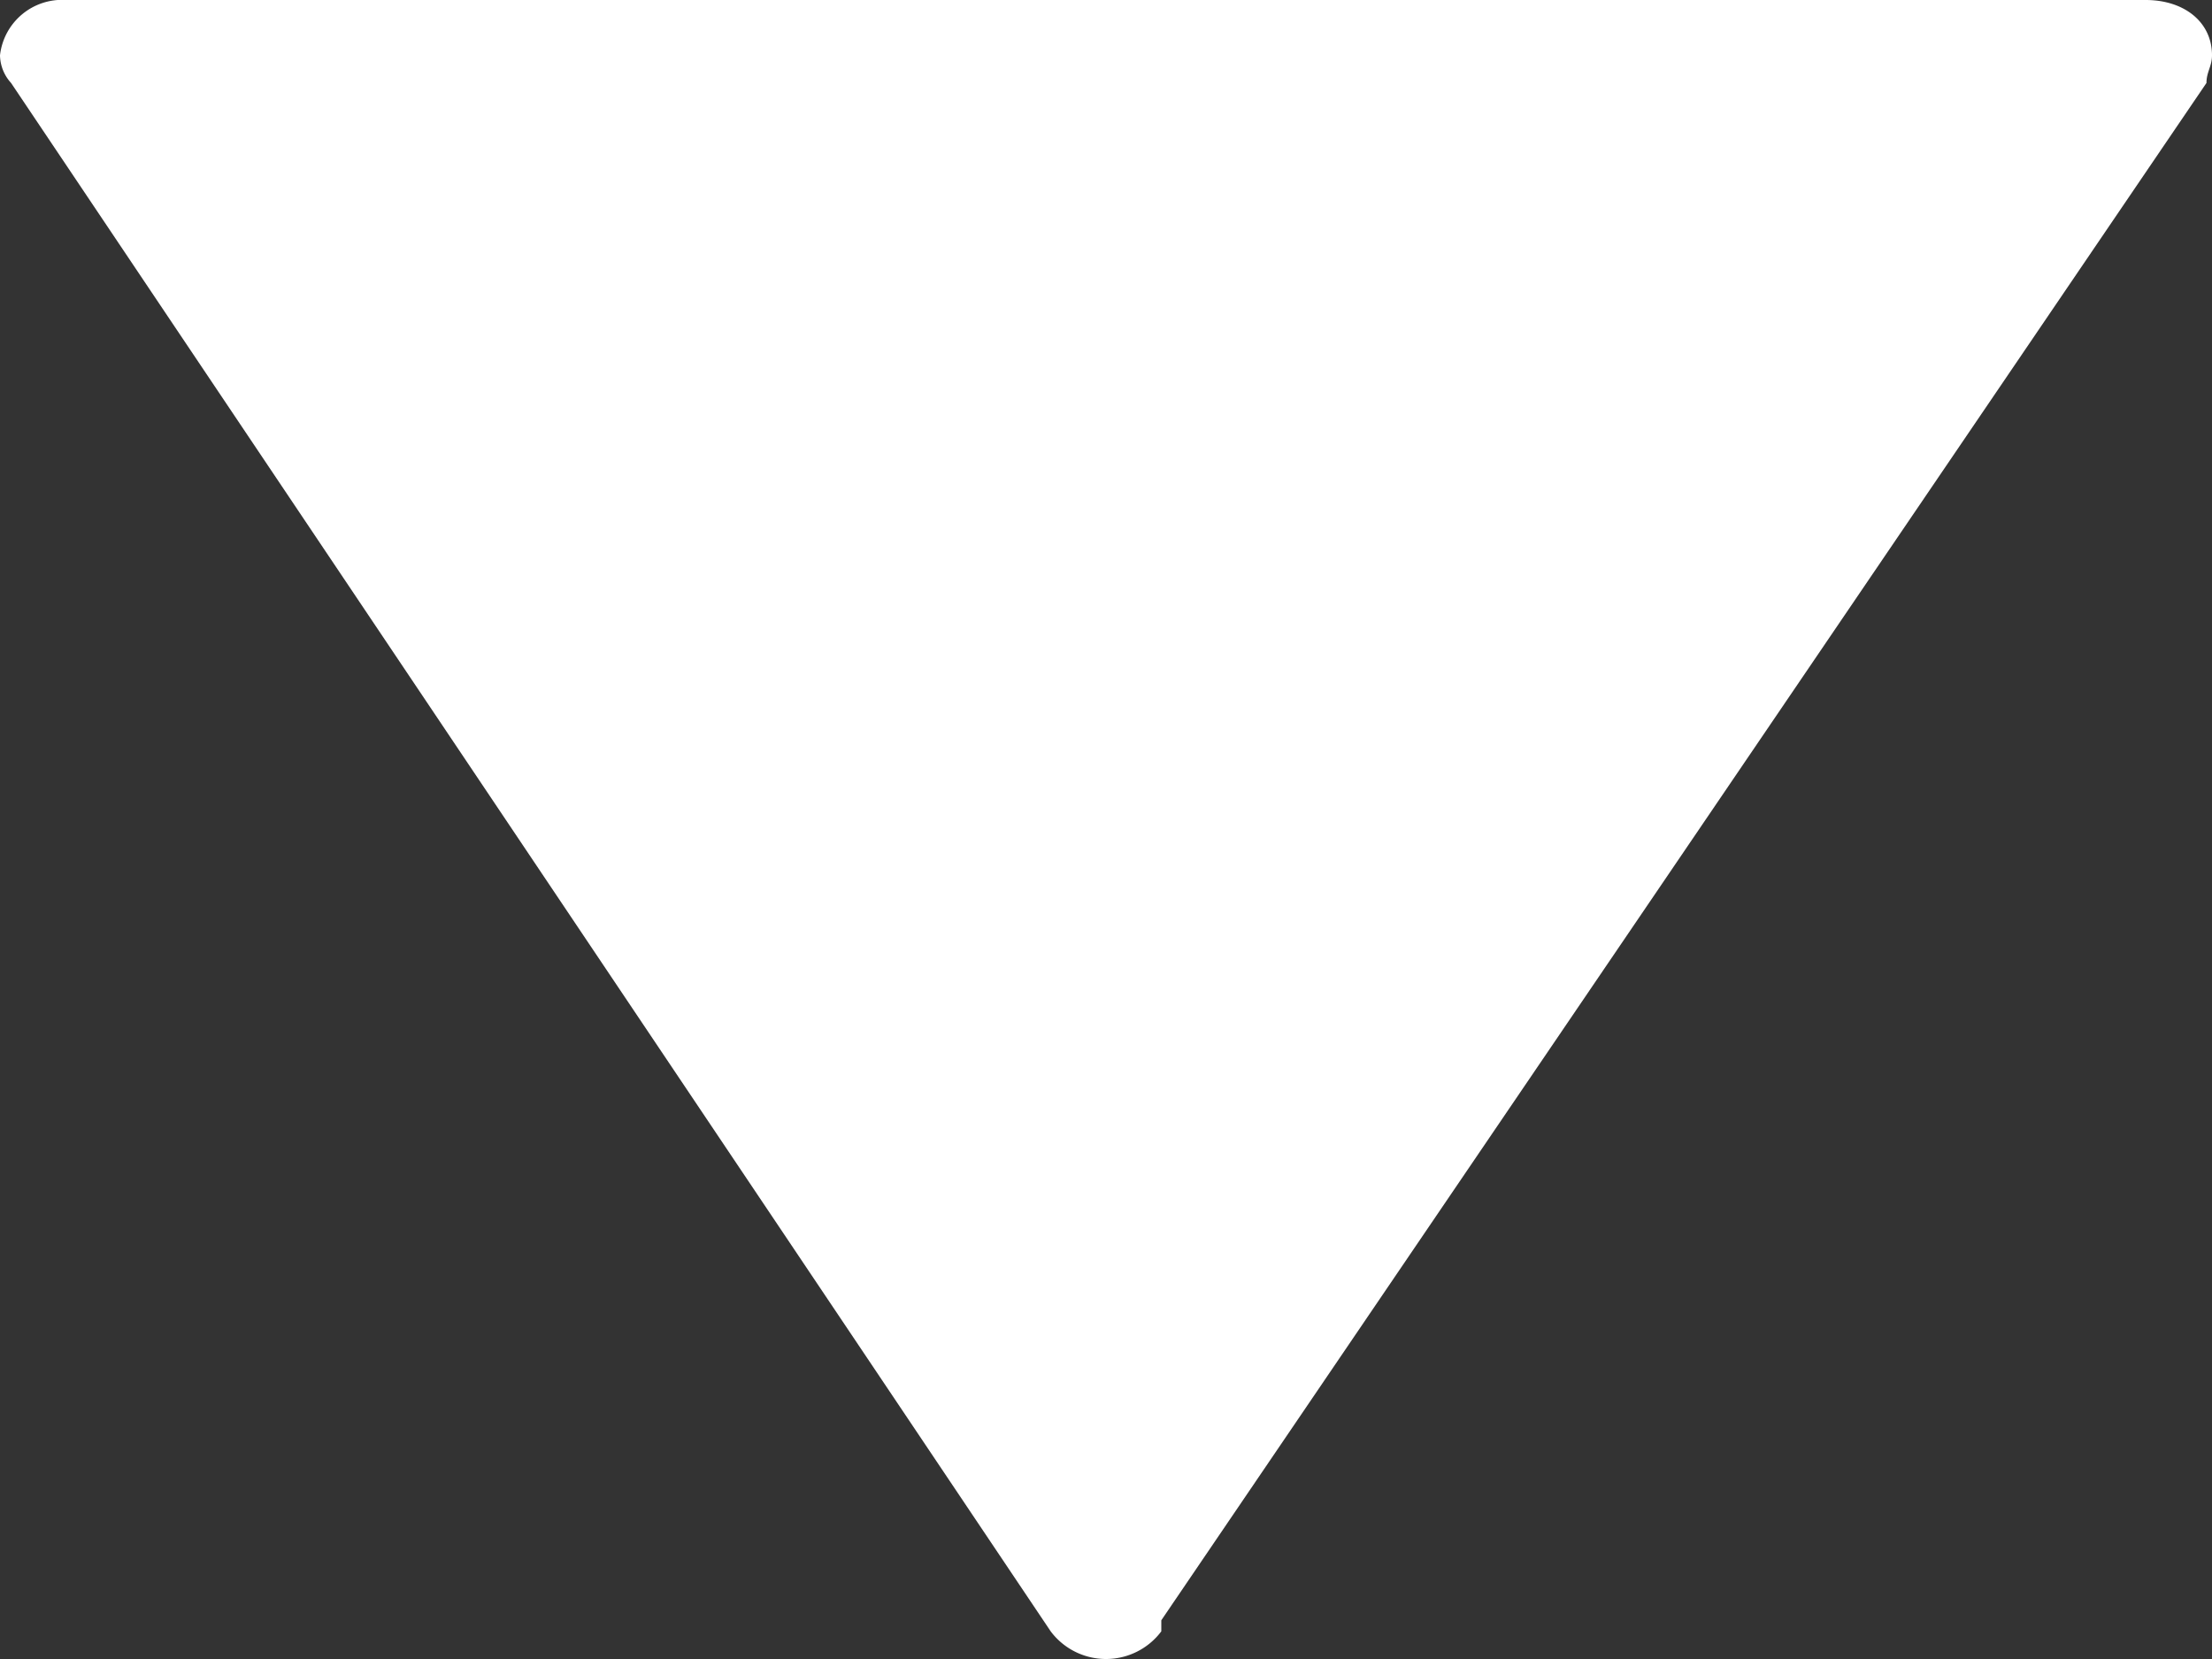
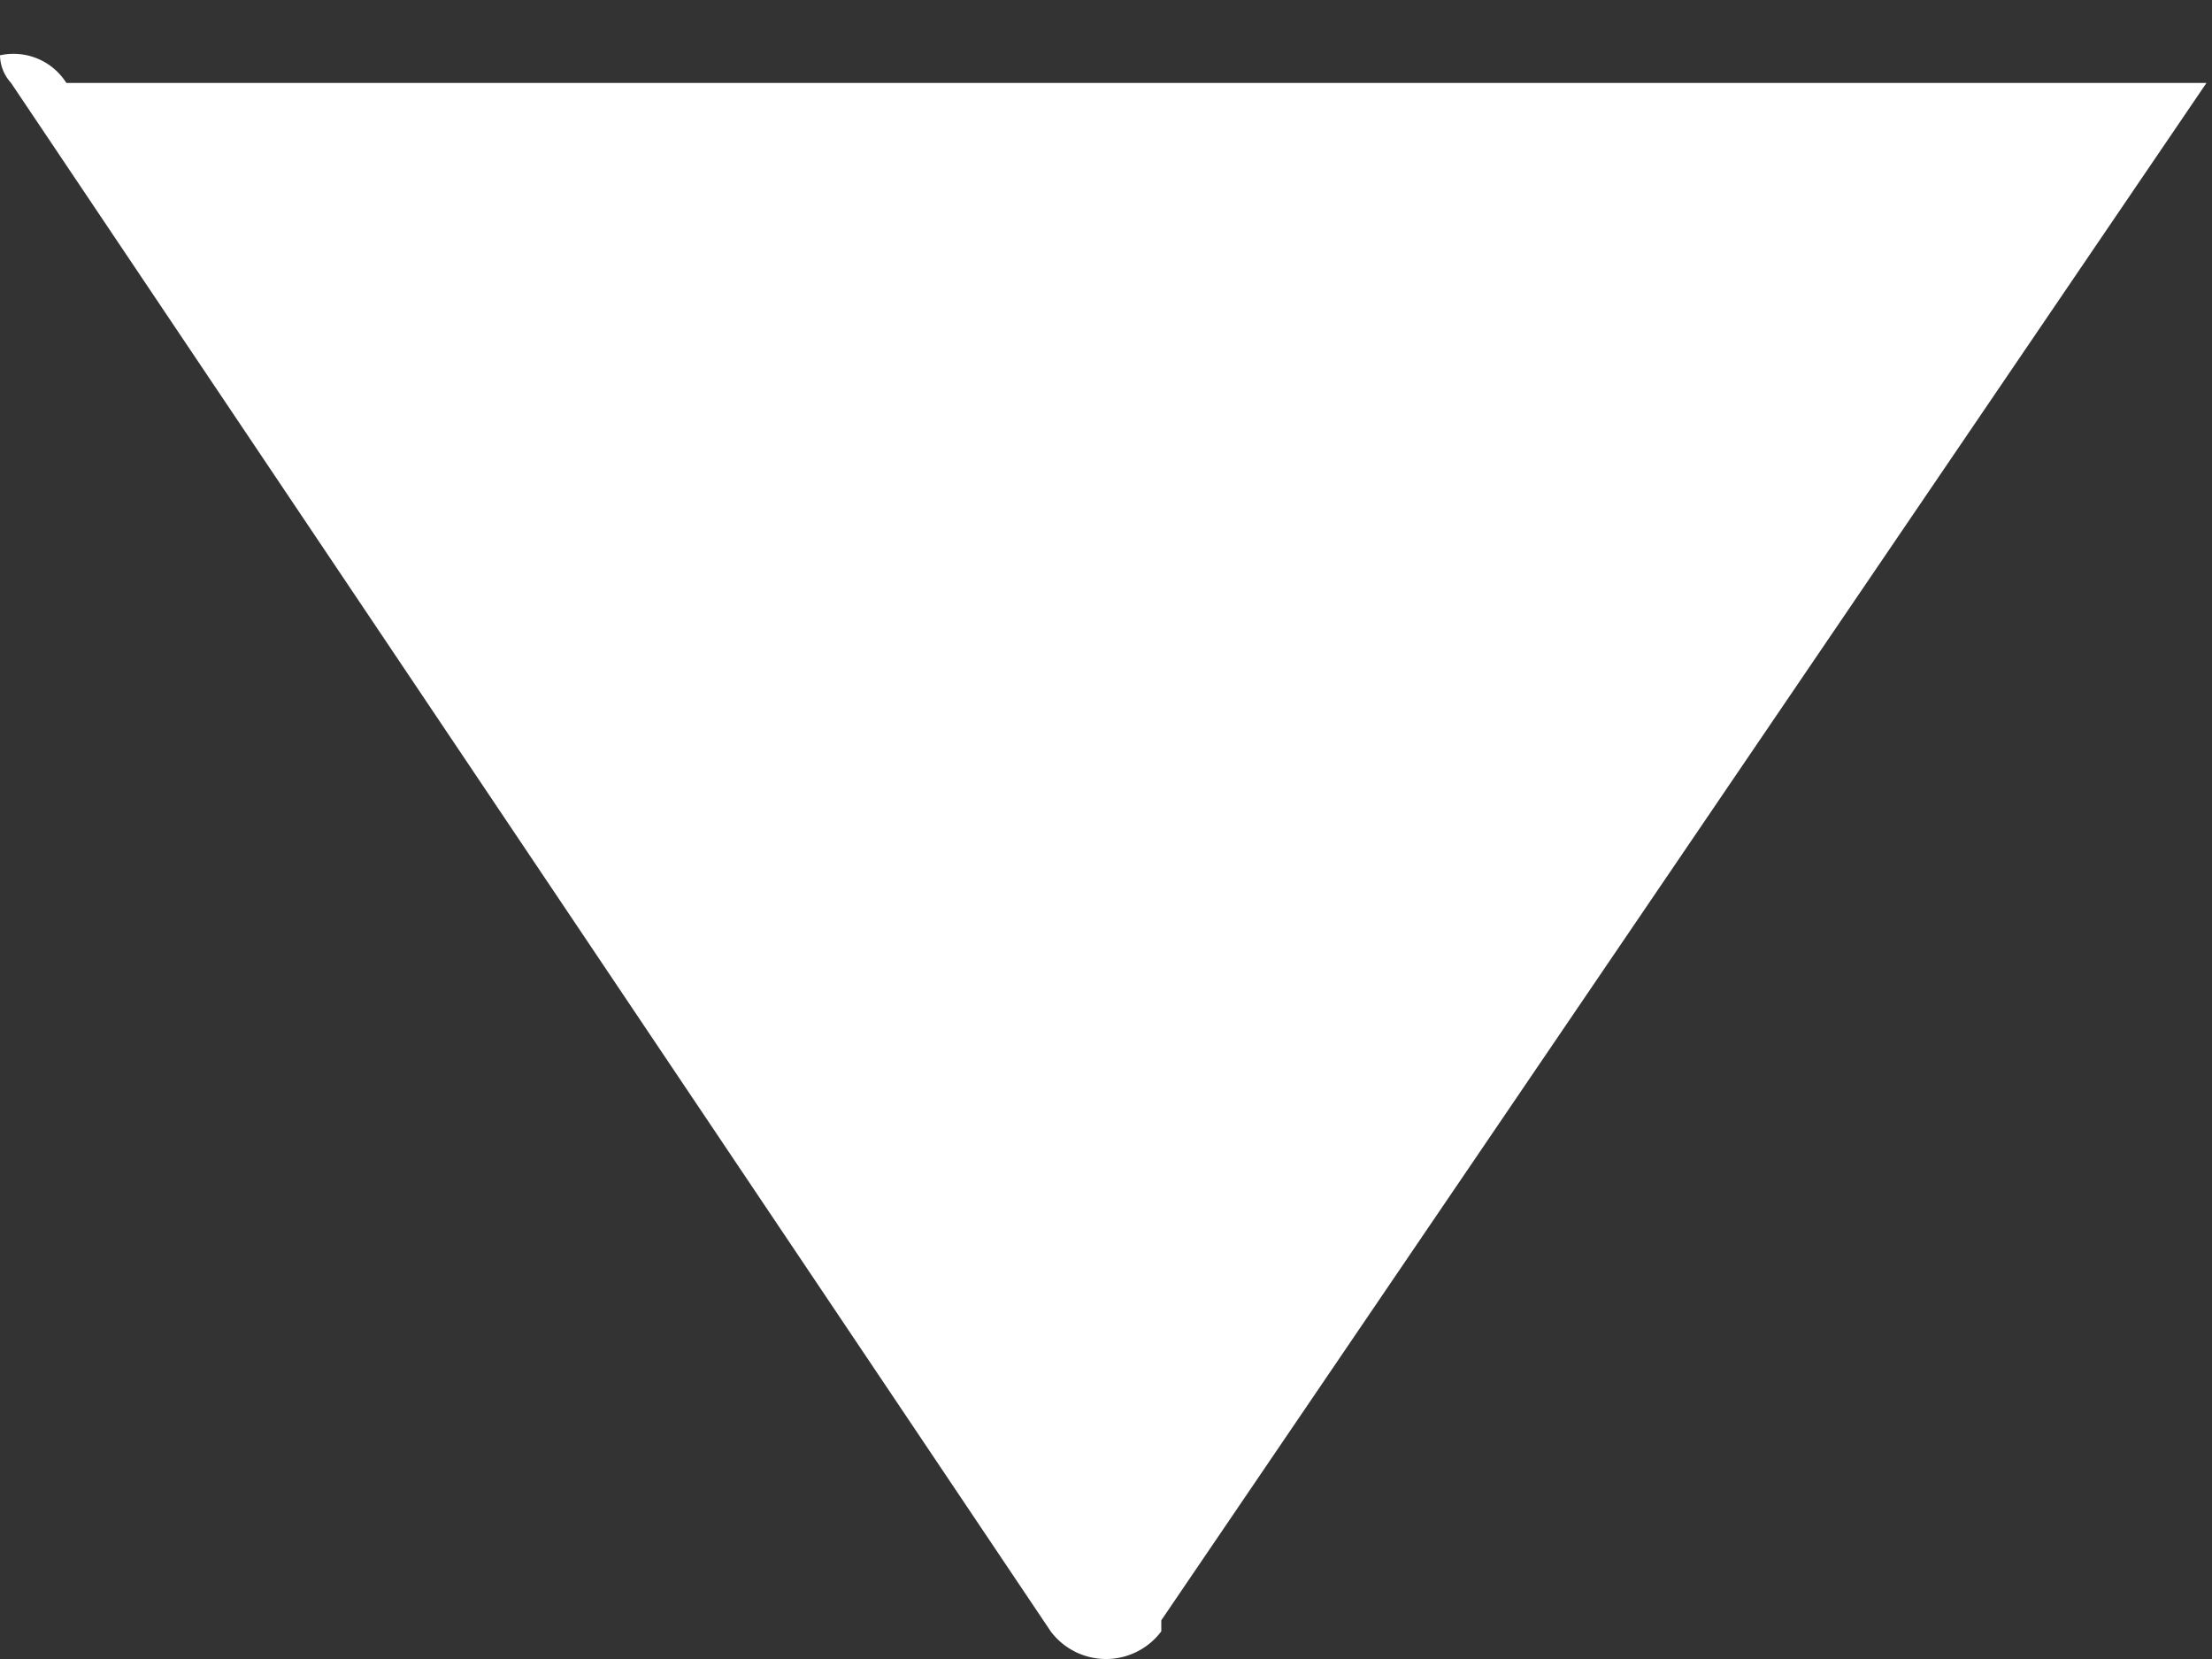
<svg xmlns="http://www.w3.org/2000/svg" id="toggle" data-name="toggle" x="0px" y="0px" viewBox="0 0 40 30" style="enable-background:new 0 0 40 30;" width="40" height="30" xml:space="preserve" preserveAspectRatio="xMinYMid">
  <rect x="0" y="0" width="40" height="30" fill="#333333" stroke="none" />
  <defs>
    <style>
      .cls-1  {
        fill: #fff;
      }
    </style>
  </defs>
  <title>toggle</title>
  <g id="layer1">
-     <path class="cls-1" d="M39.9,1.5h0c0-.2.1-.3.1-.5,0-.6-.5-1-1.2-1H1.2A1.13,1.13,0,0,0,0,1a.76.76,0,0,0,.2.5h0L19,29.5h0a1.25,1.25,0,0,0,2,0h0v-.2Z" />
+     <path class="cls-1" d="M39.9,1.5h0H1.2A1.13,1.13,0,0,0,0,1a.76.76,0,0,0,.2.5h0L19,29.5h0a1.25,1.25,0,0,0,2,0h0v-.2Z" />
  </g>
</svg>